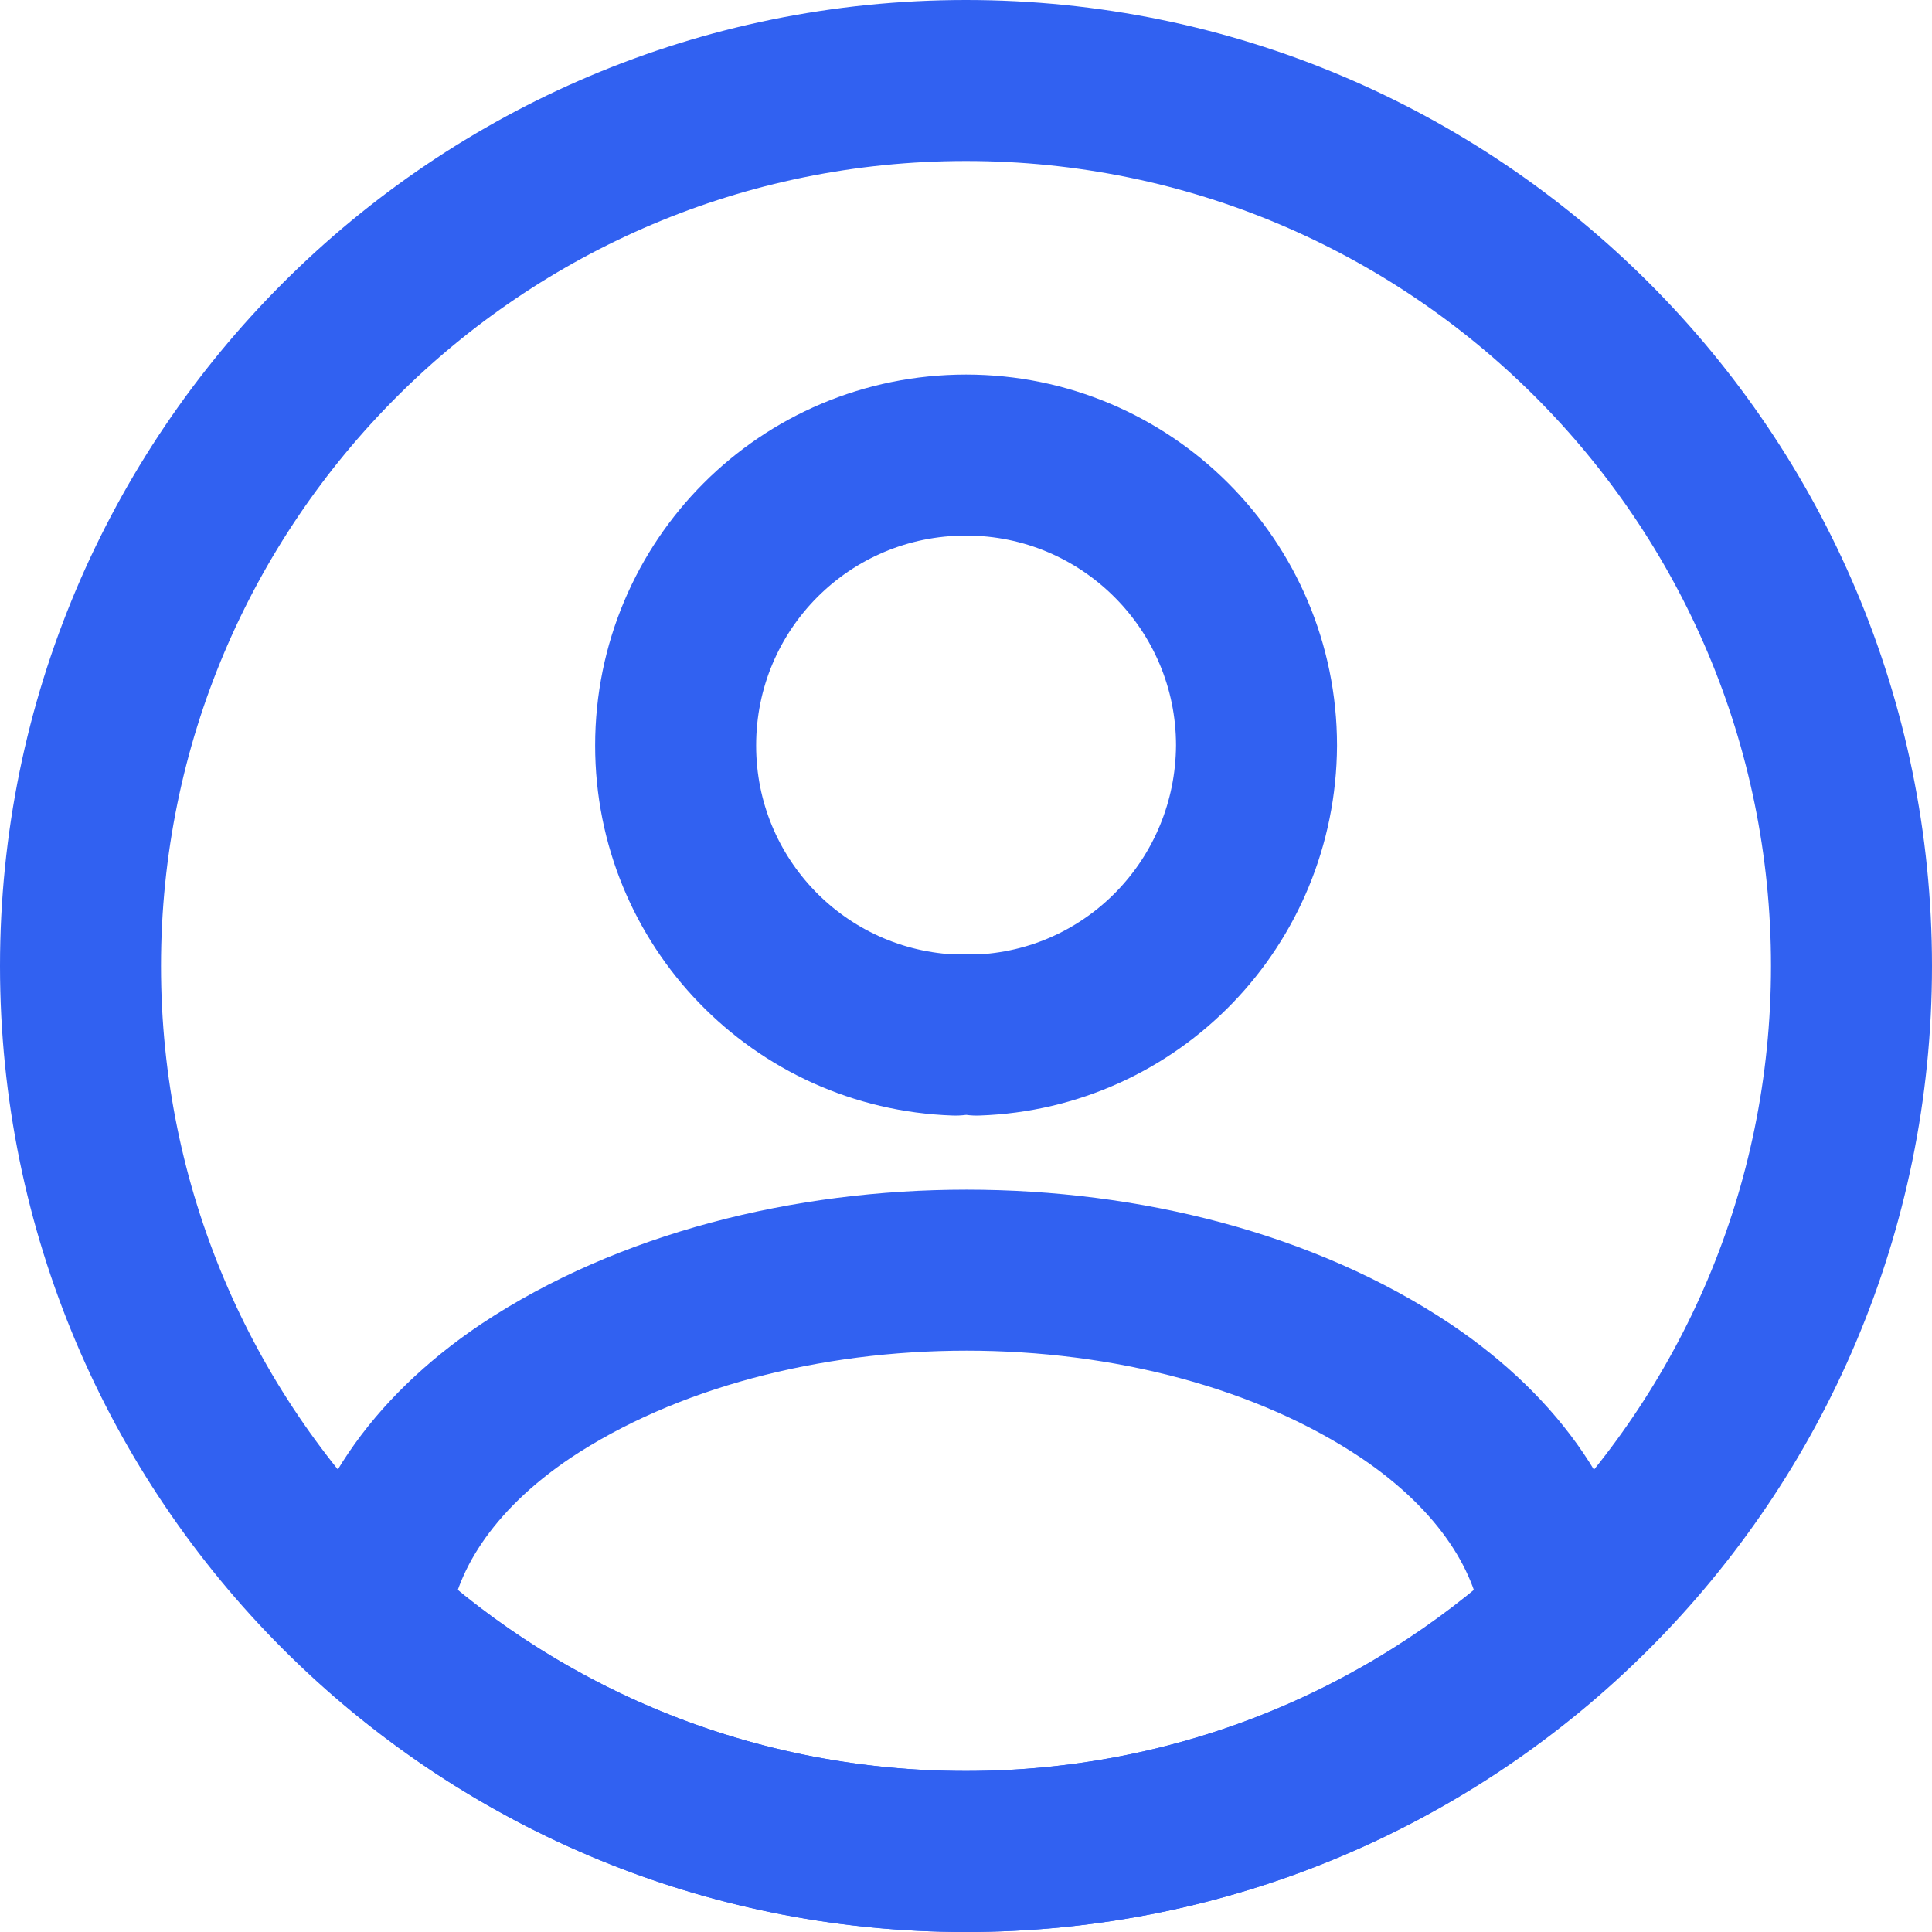
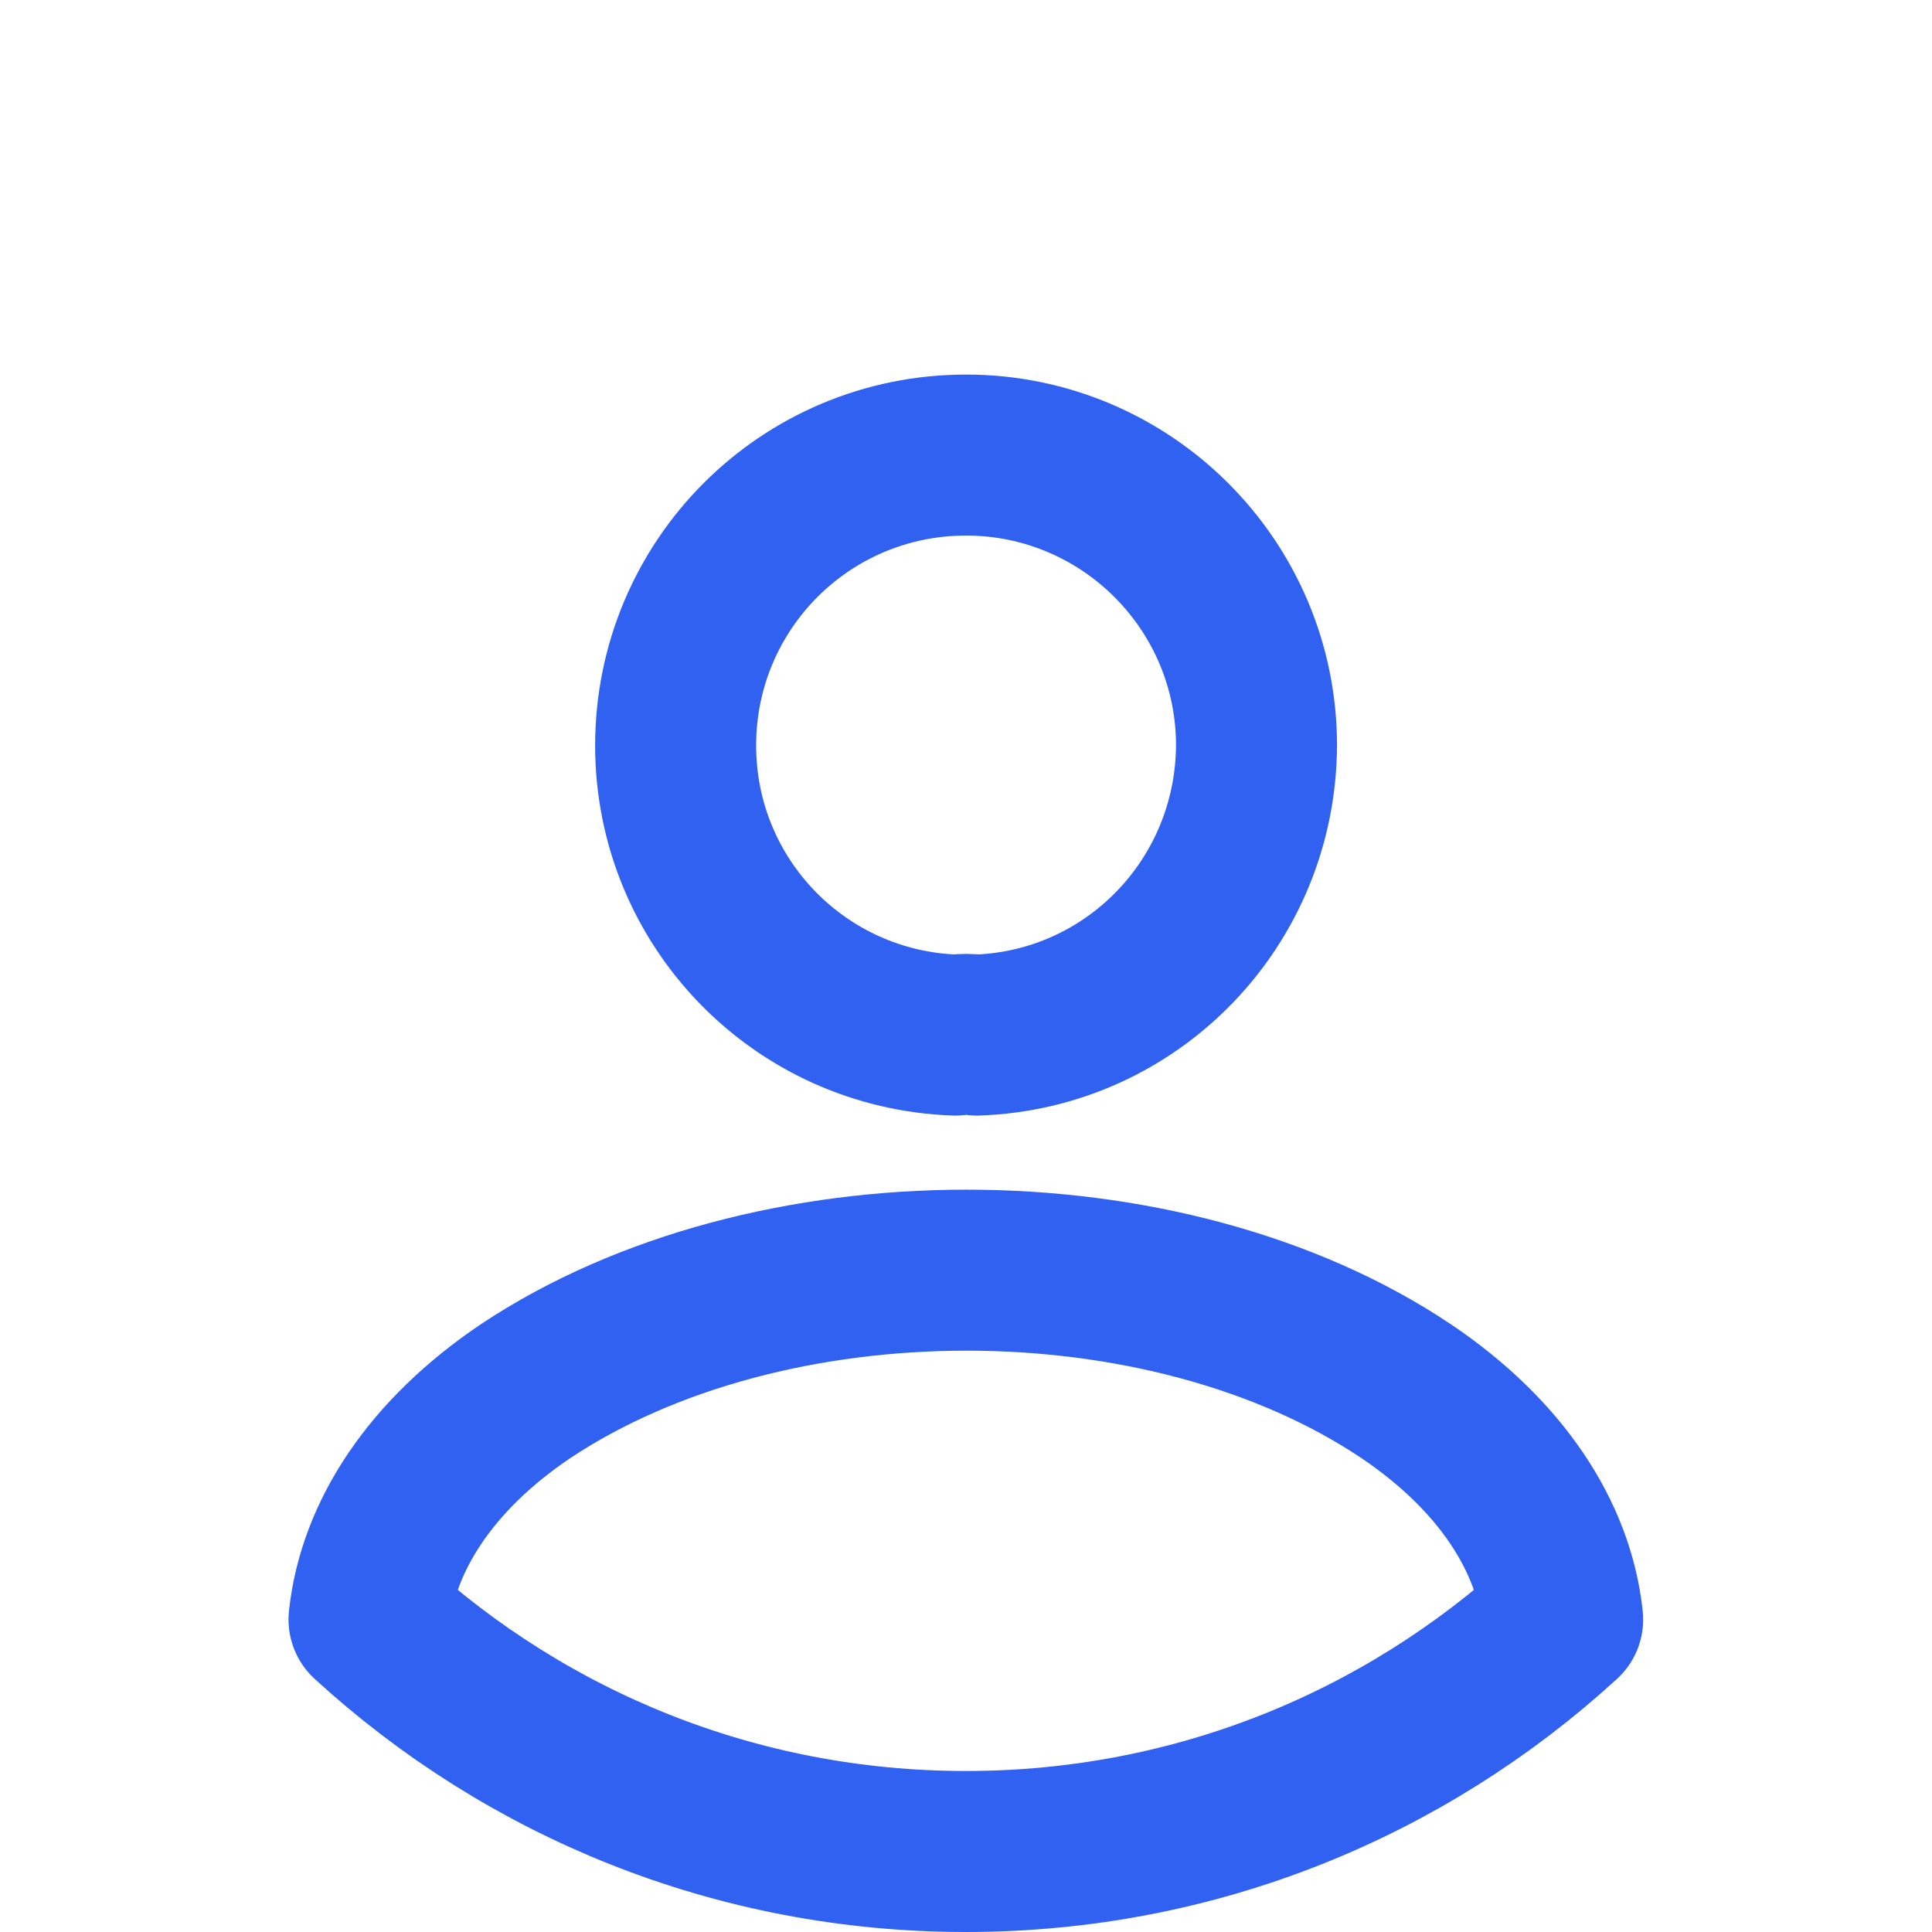
<svg xmlns="http://www.w3.org/2000/svg" width="24" height="24" viewBox="0 0 24 24" fill="none">
  <path d="M12.133 12.858C12.056 12.847 11.957 12.847 11.869 12.858C9.933 12.792 8.393 11.208 8.393 9.261C8.393 7.27 9.999 5.653 12.001 5.653C13.992 5.653 15.609 7.27 15.609 9.261C15.598 11.208 14.069 12.792 12.133 12.858Z" stroke="#3161F1" stroke-width="2" stroke-linecap="round" stroke-linejoin="round" />
  <path d="M19.412 20.118C17.454 21.911 14.858 23 11.998 23C9.138 23 6.542 21.911 4.584 20.118C4.694 19.084 5.354 18.072 6.531 17.28C9.545 15.278 14.473 15.278 17.465 17.28C18.642 18.072 19.302 19.084 19.412 20.118Z" stroke="#3161F1" stroke-width="2" stroke-linecap="round" stroke-linejoin="round" />
-   <path d="M12 23C18.075 23 23 18.075 23 12C23 5.925 18.075 1 12 1C5.925 1 1 5.925 1 12C1 18.075 5.925 23 12 23Z" stroke="#3161F1" stroke-width="2" stroke-linecap="round" stroke-linejoin="round" />
</svg>